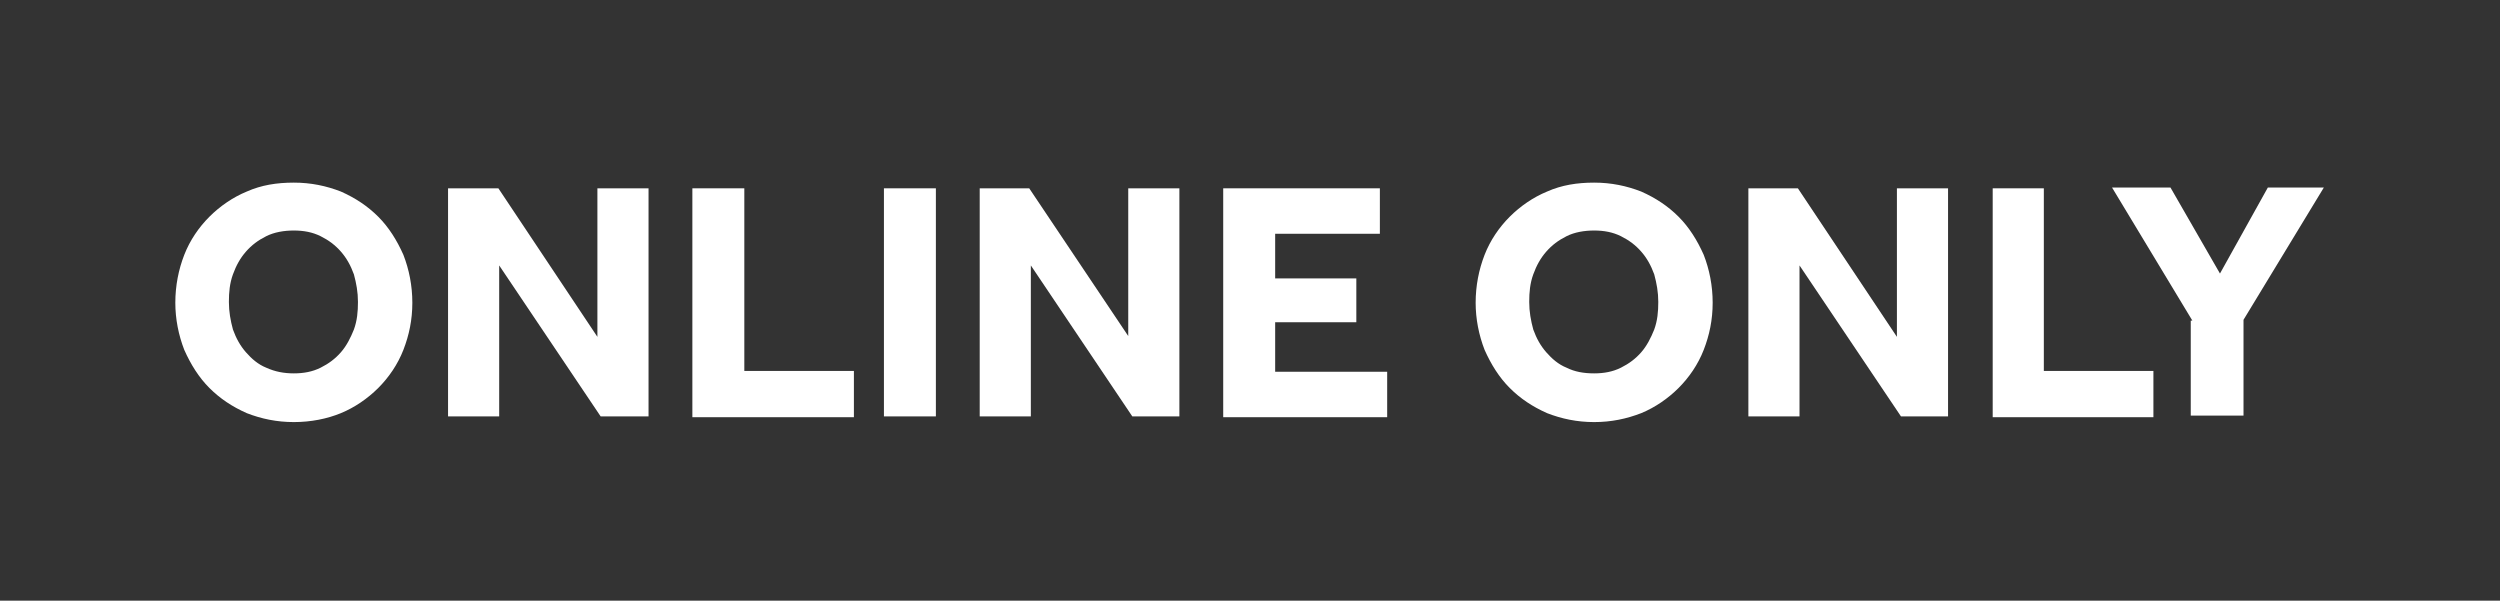
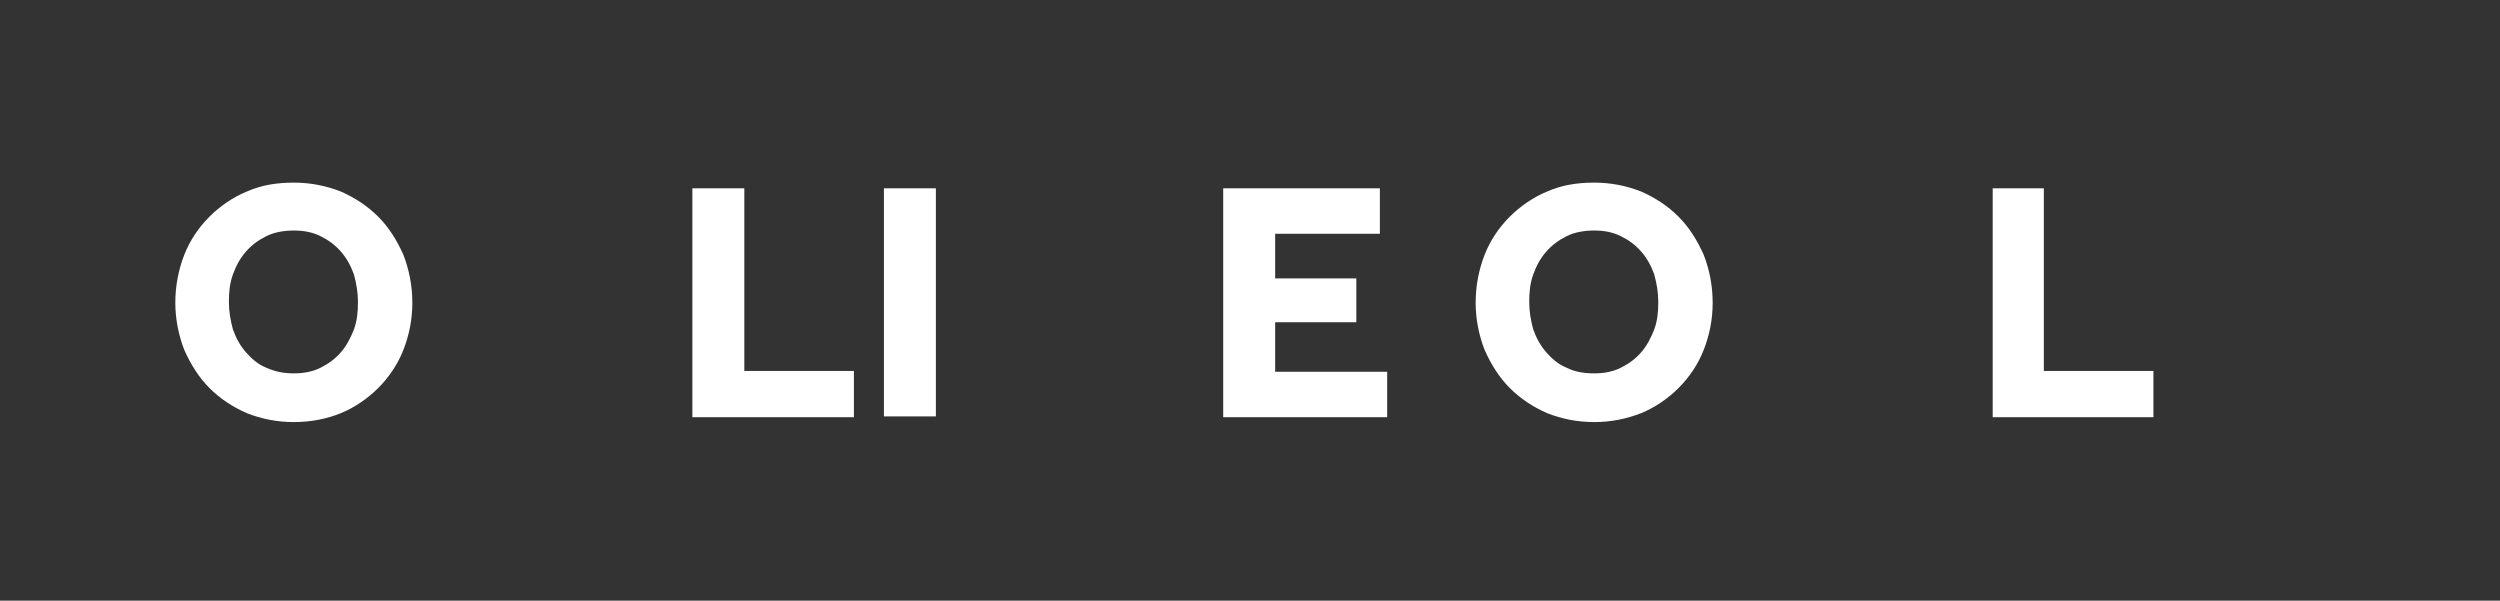
<svg xmlns="http://www.w3.org/2000/svg" viewBox="0 0 308 74">
  <rect x="0" y="0" width="308" height="74" fill="#333333" stroke="none" />
  <g fill="#fff">
    <path d="m36.2 52c-2.1 0-4-.4-5.8-1.1-1.8-.8-3.3-1.8-4.6-3.1s-2.3-2.9-3.1-4.7c-.7-1.8-1.1-3.8-1.1-5.8 0-2.1.4-4.1 1.1-5.9s1.8-3.4 3.1-4.7 2.9-2.4 4.6-3.1c1.8-.8 3.7-1.1 5.8-1.1s4 .4 5.8 1.1c1.8.8 3.3 1.8 4.6 3.1s2.3 2.9 3.1 4.7c.7 1.8 1.1 3.8 1.1 5.9s-.4 4-1.1 5.8-1.8 3.4-3.1 4.7-2.9 2.4-4.6 3.1-3.7 1.1-5.8 1.1zm0-6c1.2 0 2.3-.2 3.3-.7s1.8-1.1 2.5-1.9 1.2-1.8 1.6-2.8c.4-1.1.5-2.2.5-3.4s-.2-2.3-.5-3.4c-.4-1.1-.9-2-1.6-2.8s-1.5-1.4-2.5-1.9-2.1-.7-3.3-.7-2.4.2-3.4.7-1.8 1.1-2.5 1.9-1.2 1.7-1.6 2.8-.5 2.2-.5 3.4.2 2.3.5 3.4c.4 1.1.9 2 1.6 2.8s1.5 1.5 2.5 1.9c1.1.5 2.2.7 3.4.7z" />
-     <path d="m55.3 23.2h6.1l12.2 18.3v-18.3h6.3v28.1h-5.9l-12.5-18.6v18.6h-6.3v-28.1z" />
    <path d="m85.3 23.2h6.4v22.5h13.5v5.7h-19.9z" />
-     <path d="m108.9 23.2h6.4v28.1h-6.4z" />
-     <path d="m120.7 23.2h6.1l12.2 18.2v-18.2h6.3v28.1h-5.8l-12.5-18.6v18.6h-6.3z" />
+     <path d="m108.9 23.2h6.4v28.1h-6.4" />
    <path d="m150.7 23.2h19.3v5.6h-12.9v5.5h10v5.4h-10v6.1h13.8v5.6h-20.2z" />
    <path d="m196.4 52c-2.1 0-4-.4-5.8-1.1-1.8-.8-3.3-1.8-4.6-3.1s-2.3-2.9-3.1-4.7c-.7-1.8-1.1-3.8-1.1-5.8 0-2.1.4-4.1 1.1-5.9s1.8-3.4 3.1-4.7 2.9-2.4 4.6-3.1c1.8-.8 3.7-1.1 5.8-1.1s4 .4 5.8 1.1c1.8.8 3.3 1.8 4.6 3.1s2.3 2.9 3.1 4.7c.7 1.8 1.1 3.8 1.1 5.9s-.4 4-1.1 5.8-1.8 3.4-3.1 4.7-2.9 2.4-4.6 3.1c-1.8.7-3.7 1.1-5.8 1.1zm0-6c1.2 0 2.3-.2 3.3-.7s1.8-1.1 2.5-1.9 1.2-1.8 1.6-2.8c.4-1.1.5-2.2.5-3.4s-.2-2.3-.5-3.4c-.4-1.1-.9-2-1.6-2.8s-1.5-1.4-2.5-1.9-2.1-.7-3.3-.7-2.4.2-3.4.7-1.8 1.1-2.5 1.9-1.2 1.7-1.6 2.8-.5 2.2-.5 3.4.2 2.3.5 3.4c.4 1.1.9 2 1.6 2.8s1.5 1.5 2.5 1.9c1 .5 2.1.7 3.4.7z" />
-     <path d="m215.4 23.2h6.1l12.2 18.3v-18.3h6.3v28.1h-5.8l-12.5-18.6v18.6h-6.3z" />
    <path d="m245.4 23.2h6.4v22.5h13.5v5.7h-19.8v-28.2z" />
-     <path d="m270.1 39.5-9.9-16.4h7.2l6.1 10.6 5.9-10.6h6.9l-9.9 16.3v11.8h-6.5v-11.7z" />
  </g>
</svg>